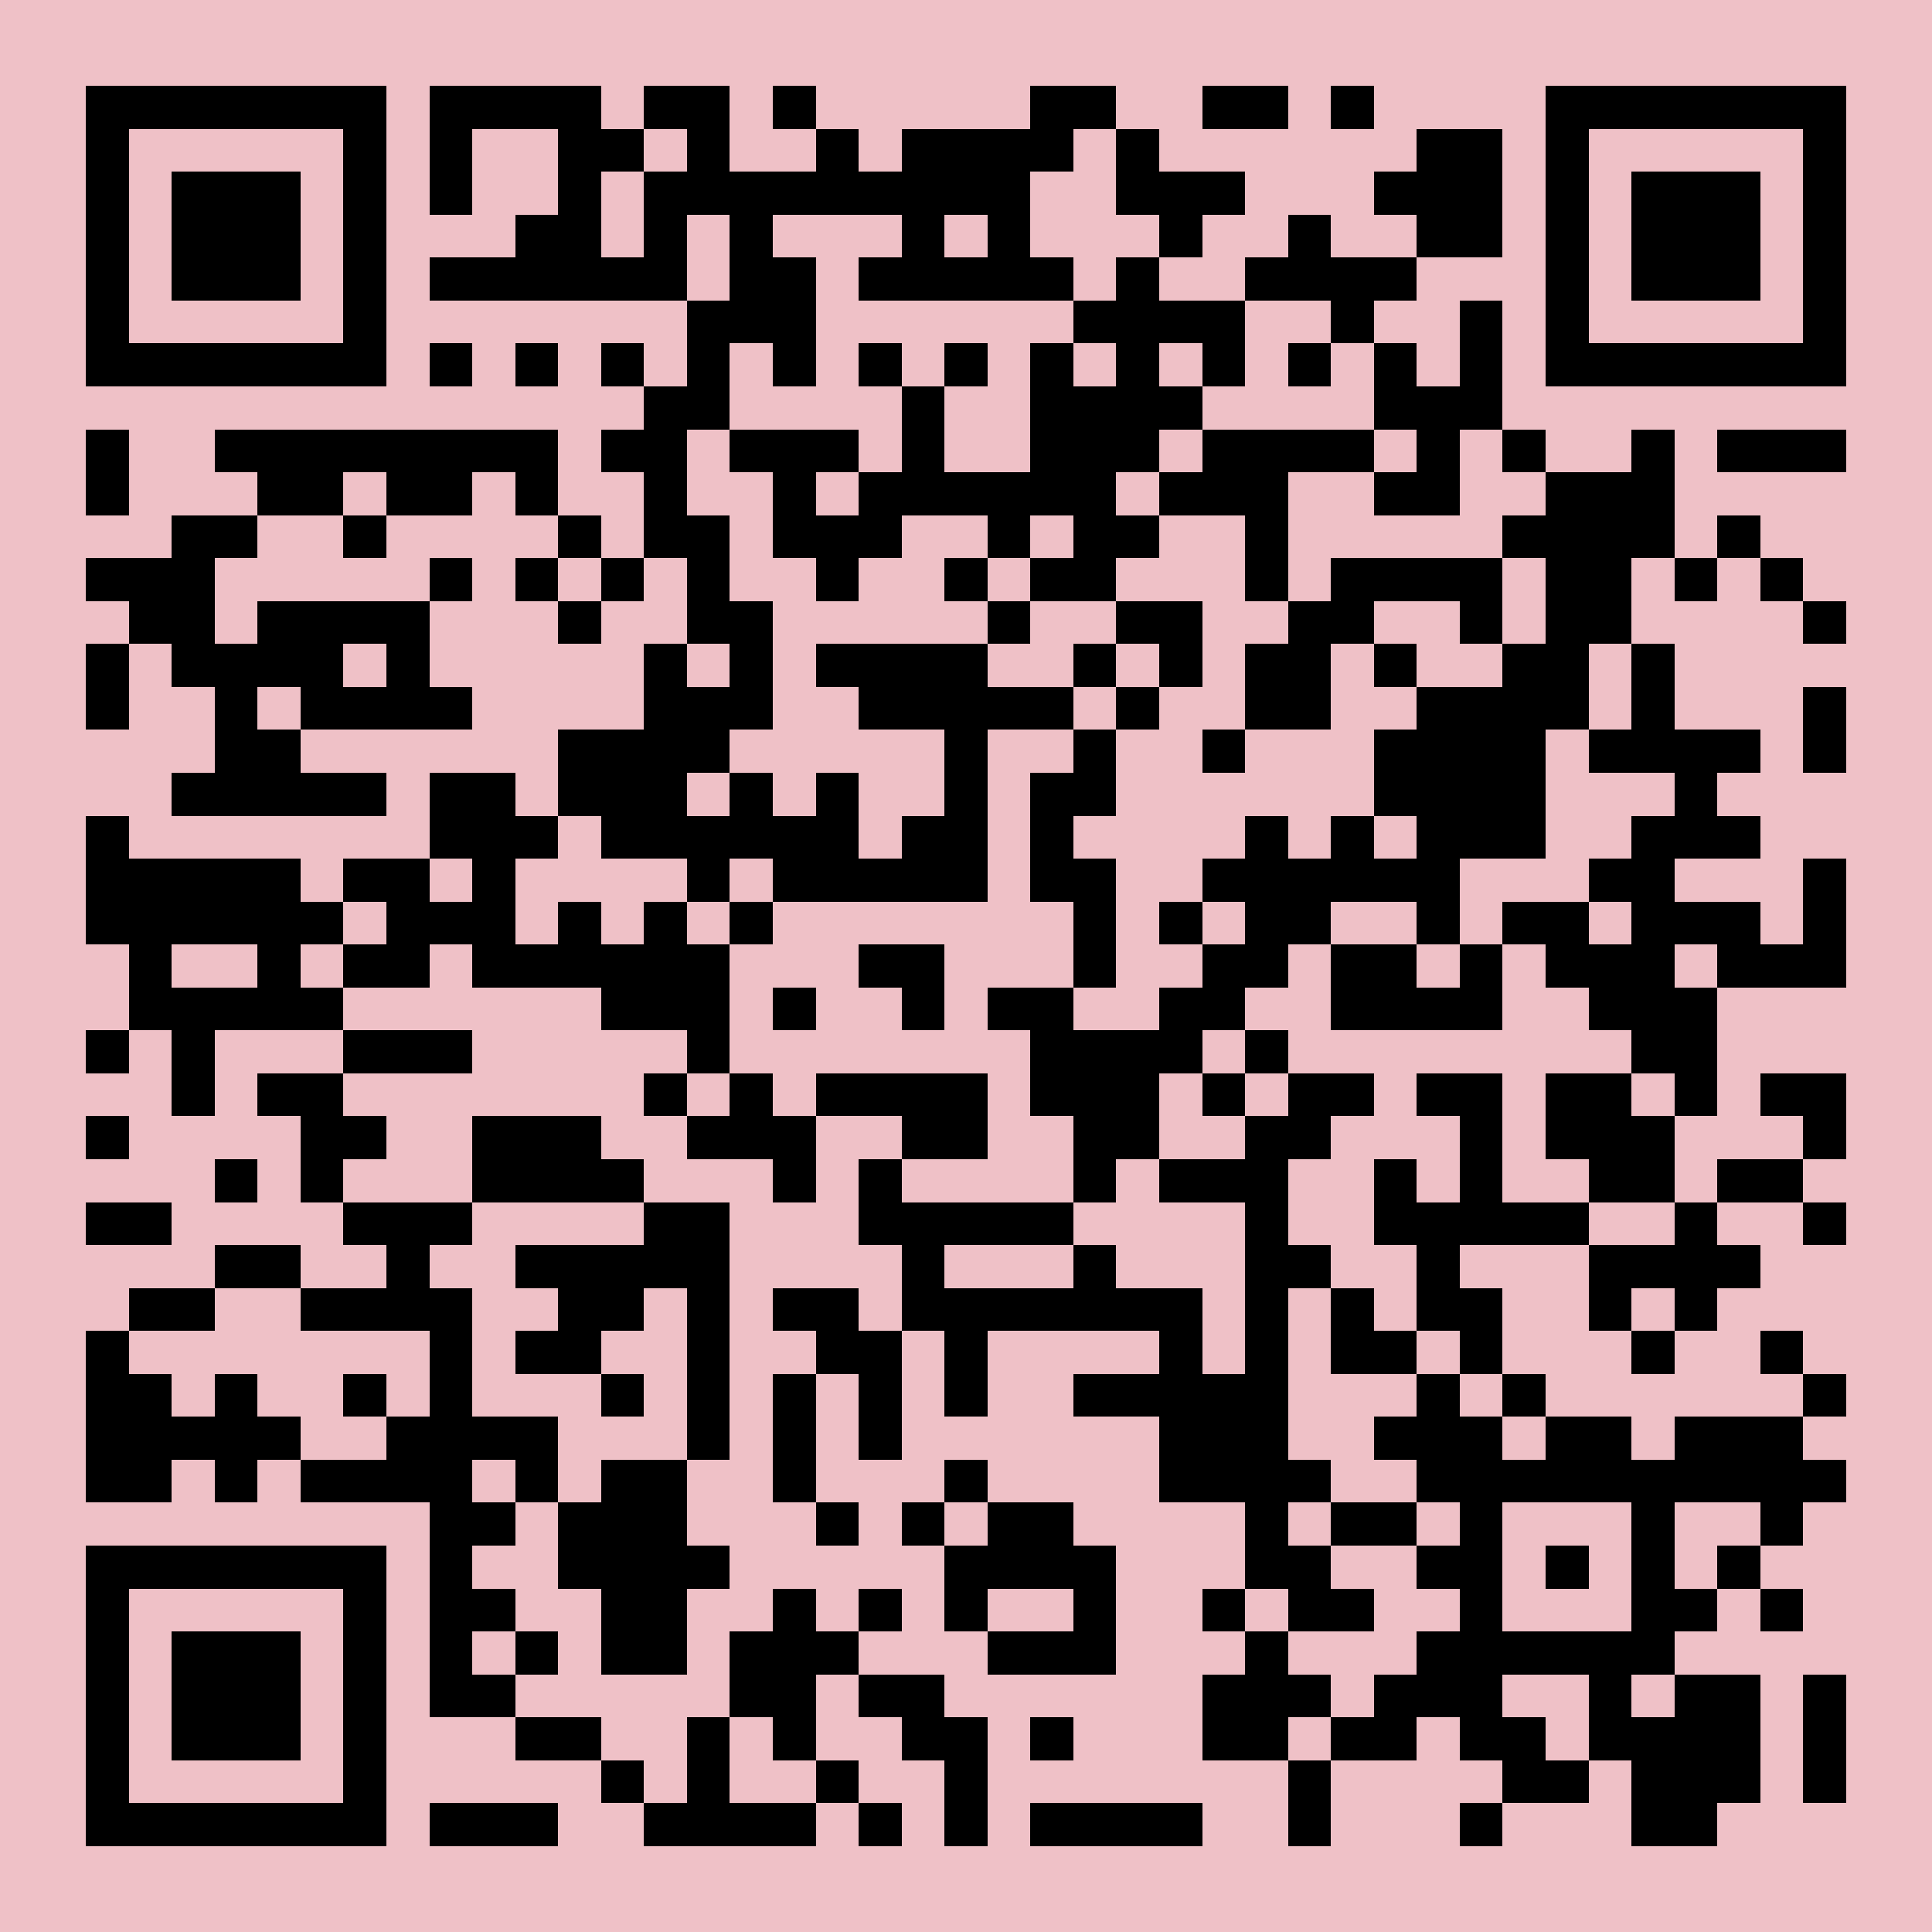
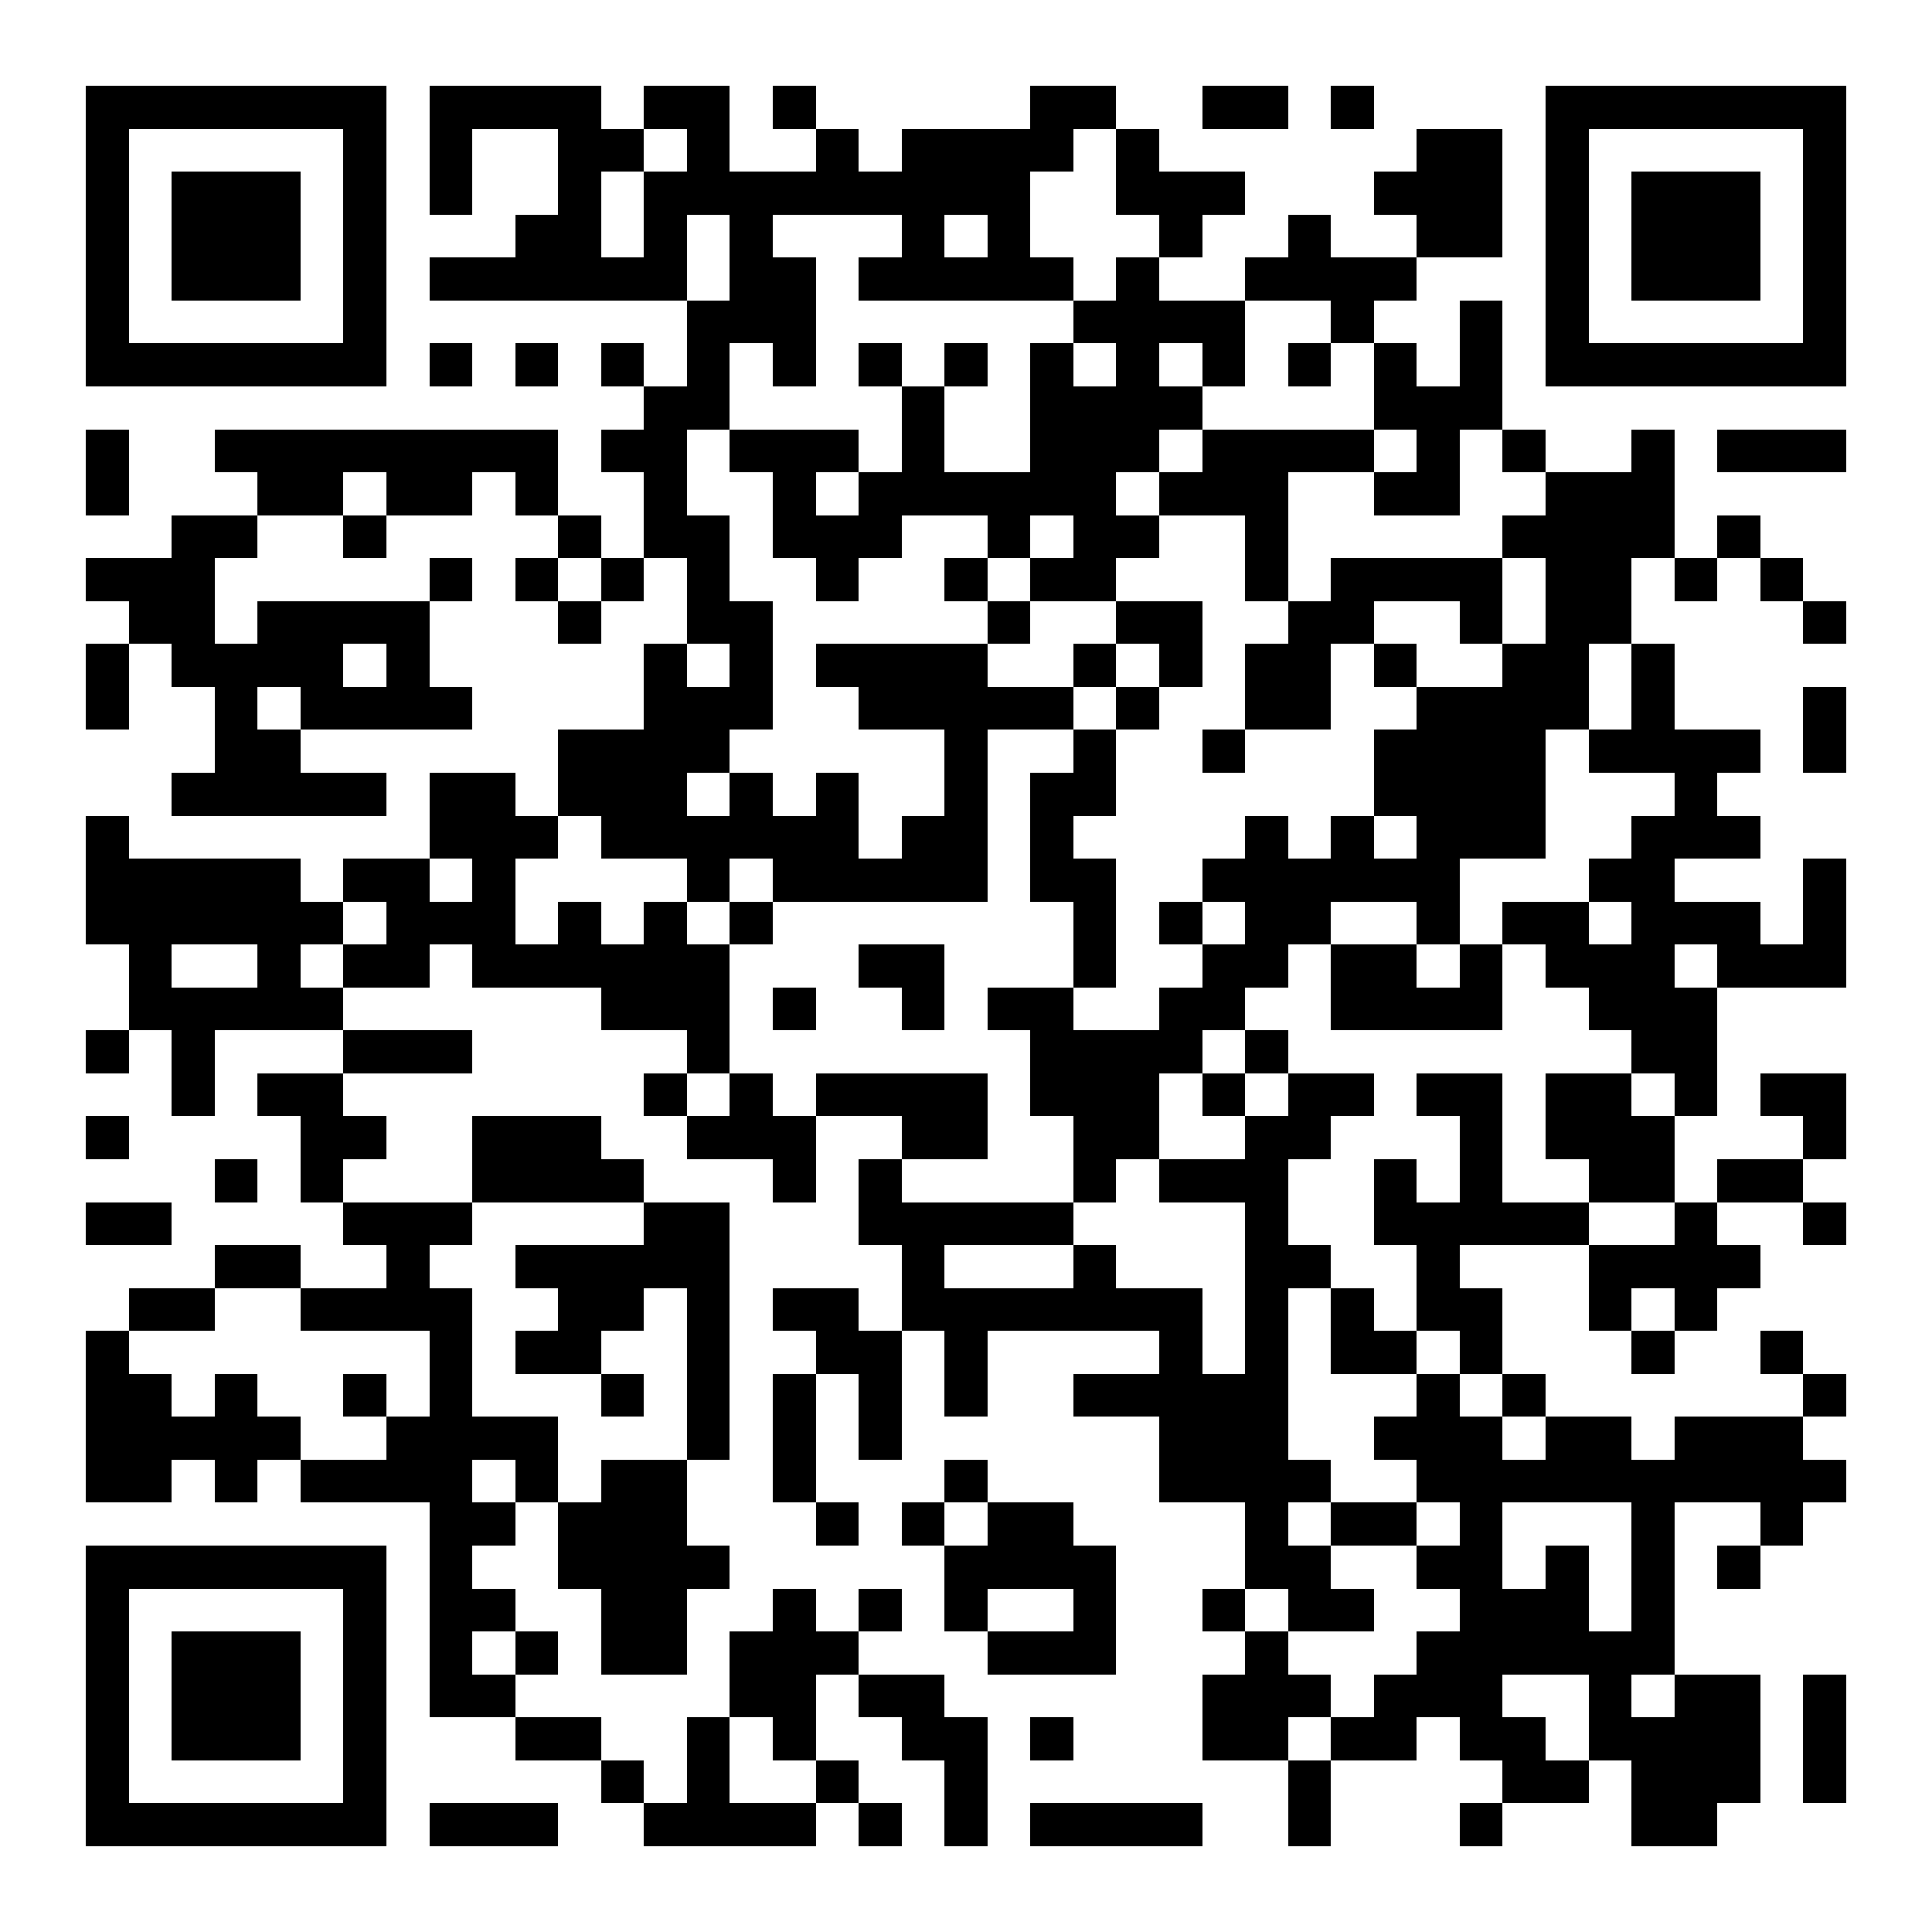
<svg xmlns="http://www.w3.org/2000/svg" fill="#efc1c7" height="45" shape-rendering="crispEdges" style="fill: #efc1c7;" viewBox="0 0 45 45" width="45">
-   <path d="M0 0h45v45H0z" />
-   <path d="M2 2.5h7m1 0h4m1 0h2m1 0h1m5 0h2m2 0h2m1 0h1m4 0h7M2 3.5h1m5 0h1m1 0h1m2 0h2m1 0h1m2 0h1m1 0h4m1 0h1m6 0h2m1 0h1m5 0h1M2 4.5h1m1 0h3m1 0h1m1 0h1m2 0h1m1 0h9m2 0h3m3 0h3m1 0h1m1 0h3m1 0h1M2 5.5h1m1 0h3m1 0h1m3 0h2m1 0h1m1 0h1m3 0h1m1 0h1m3 0h1m2 0h1m2 0h2m1 0h1m1 0h3m1 0h1M2 6.5h1m1 0h3m1 0h1m1 0h6m1 0h2m1 0h5m1 0h1m2 0h4m3 0h1m1 0h3m1 0h1M2 7.5h1m5 0h1m7 0h3m6 0h4m2 0h1m2 0h1m1 0h1m5 0h1M2 8.5h7m1 0h1m1 0h1m1 0h1m1 0h1m1 0h1m1 0h1m1 0h1m1 0h1m1 0h1m1 0h1m1 0h1m1 0h1m1 0h1m1 0h7M15 9.5h2m4 0h1m2 0h4m4 0h3M2 10.5h1m2 0h8m1 0h2m1 0h3m1 0h1m2 0h3m1 0h4m1 0h1m1 0h1m2 0h1m1 0h3M2 11.5h1m3 0h2m1 0h2m1 0h1m2 0h1m2 0h1m1 0h6m1 0h3m2 0h2m2 0h3M4 12.5h2m2 0h1m4 0h1m1 0h2m1 0h3m2 0h1m1 0h2m2 0h1m5 0h4m1 0h1M2 13.5h3m5 0h1m1 0h1m1 0h1m1 0h1m2 0h1m2 0h1m1 0h2m3 0h1m1 0h4m1 0h2m1 0h1m1 0h1M3 14.5h2m1 0h4m3 0h1m2 0h2m5 0h1m2 0h2m2 0h2m2 0h1m1 0h2m4 0h1M2 15.5h1m1 0h4m1 0h1m5 0h1m1 0h1m1 0h4m2 0h1m1 0h1m1 0h2m1 0h1m2 0h2m1 0h1M2 16.5h1m2 0h1m1 0h4m4 0h3m2 0h5m1 0h1m2 0h2m2 0h4m1 0h1m3 0h1M5 17.5h2m6 0h4m5 0h1m2 0h1m2 0h1m3 0h4m1 0h4m1 0h1M4 18.5h5m1 0h2m1 0h3m1 0h1m1 0h1m2 0h1m1 0h2m6 0h4m3 0h1M2 19.5h1m7 0h3m1 0h6m1 0h2m1 0h1m4 0h1m1 0h1m1 0h3m2 0h3M2 20.5h5m1 0h2m1 0h1m4 0h1m1 0h5m1 0h2m2 0h6m3 0h2m3 0h1M2 21.5h6m1 0h3m1 0h1m1 0h1m1 0h1m7 0h1m1 0h1m1 0h2m2 0h1m1 0h2m1 0h3m1 0h1M3 22.5h1m2 0h1m1 0h2m1 0h6m3 0h2m3 0h1m2 0h2m1 0h2m1 0h1m1 0h3m1 0h3M3 23.5h5m6 0h3m1 0h1m2 0h1m1 0h2m2 0h2m2 0h4m2 0h3M2 24.5h1m1 0h1m3 0h3m5 0h1m7 0h4m1 0h1m8 0h2M4 25.5h1m1 0h2m7 0h1m1 0h1m1 0h4m1 0h3m1 0h1m1 0h2m1 0h2m1 0h2m1 0h1m1 0h2M2 26.5h1m4 0h2m2 0h3m2 0h3m2 0h2m2 0h2m2 0h2m3 0h1m1 0h3m3 0h1M5 27.5h1m1 0h1m3 0h4m3 0h1m1 0h1m4 0h1m1 0h3m2 0h1m1 0h1m2 0h2m1 0h2M2 28.5h2m4 0h3m4 0h2m3 0h5m4 0h1m2 0h5m2 0h1m2 0h1M5 29.5h2m2 0h1m2 0h5m4 0h1m3 0h1m3 0h2m2 0h1m3 0h4M3 30.5h2m2 0h4m2 0h2m1 0h1m1 0h2m1 0h7m1 0h1m1 0h1m1 0h2m2 0h1m1 0h1M2 31.5h1m7 0h1m1 0h2m2 0h1m2 0h2m1 0h1m4 0h1m1 0h1m1 0h2m1 0h1m3 0h1m2 0h1M2 32.5h2m1 0h1m2 0h1m1 0h1m3 0h1m1 0h1m1 0h1m1 0h1m1 0h1m2 0h5m3 0h1m1 0h1m6 0h1M2 33.5h5m2 0h4m3 0h1m1 0h1m1 0h1m6 0h3m2 0h3m1 0h2m1 0h3M2 34.5h2m1 0h1m1 0h4m1 0h1m1 0h2m2 0h1m3 0h1m4 0h4m2 0h10M10 35.5h2m1 0h3m3 0h1m1 0h1m1 0h2m4 0h1m1 0h2m1 0h1m3 0h1m2 0h1M2 36.5h7m1 0h1m2 0h4m5 0h4m3 0h2m2 0h2m1 0h1m1 0h1m1 0h1M2 37.5h1m5 0h1m1 0h2m2 0h2m2 0h1m1 0h1m1 0h1m2 0h1m2 0h1m1 0h2m2 0h1m3 0h2m1 0h1M2 38.5h1m1 0h3m1 0h1m1 0h1m1 0h1m1 0h2m1 0h3m3 0h3m3 0h1m3 0h6M2 39.5h1m1 0h3m1 0h1m1 0h2m5 0h2m1 0h2m6 0h3m1 0h3m2 0h1m1 0h2m1 0h1M2 40.5h1m1 0h3m1 0h1m3 0h2m2 0h1m1 0h1m2 0h2m1 0h1m3 0h2m1 0h2m1 0h2m1 0h4m1 0h1M2 41.5h1m5 0h1m5 0h1m1 0h1m2 0h1m2 0h1m7 0h1m4 0h2m1 0h3m1 0h1M2 42.5h7m1 0h3m2 0h4m1 0h1m1 0h1m1 0h4m2 0h1m3 0h1m3 0h2" stroke="#000" />
+   <path d="M2 2.5h7m1 0h4m1 0h2m1 0h1m5 0h2m2 0h2m1 0h1m4 0h7M2 3.5h1m5 0h1m1 0h1m2 0h2m1 0h1m2 0h1m1 0h4m1 0h1m6 0h2m1 0h1m5 0h1M2 4.5h1m1 0h3m1 0h1m1 0h1m2 0h1m1 0h9m2 0h3m3 0h3m1 0h1m1 0h3m1 0h1M2 5.5h1m1 0h3m1 0h1m3 0h2m1 0h1m1 0h1m3 0h1m1 0h1m3 0h1m2 0h1m2 0h2m1 0h1m1 0h3m1 0h1M2 6.5h1m1 0h3m1 0h1m1 0h6m1 0h2m1 0h5m1 0h1m2 0h4m3 0h1m1 0h3m1 0h1M2 7.5h1m5 0h1m7 0h3m6 0h4m2 0h1m2 0h1m1 0h1m5 0h1M2 8.5h7m1 0h1m1 0h1m1 0h1m1 0h1m1 0h1m1 0h1m1 0h1m1 0h1m1 0h1m1 0h1m1 0h1m1 0h1m1 0h1m1 0h7M15 9.5h2m4 0h1m2 0h4m4 0h3M2 10.5h1m2 0h8m1 0h2m1 0h3m1 0h1m2 0h3m1 0h4m1 0h1m1 0h1m2 0h1m1 0h3M2 11.5h1m3 0h2m1 0h2m1 0h1m2 0h1m2 0h1m1 0h6m1 0h3m2 0h2m2 0h3M4 12.5h2m2 0h1m4 0h1m1 0h2m1 0h3m2 0h1m1 0h2m2 0h1m5 0h4m1 0h1M2 13.5h3m5 0h1m1 0h1m1 0h1m1 0h1m2 0h1m2 0h1m1 0h2m3 0h1m1 0h4m1 0h2m1 0h1m1 0h1M3 14.5h2m1 0h4m3 0h1m2 0h2m5 0h1m2 0h2m2 0h2m2 0h1m1 0h2m4 0h1M2 15.5h1m1 0h4m1 0h1m5 0h1m1 0h1m1 0h4m2 0h1m1 0h1m1 0h2m1 0h1m2 0h2m1 0h1M2 16.5h1m2 0h1m1 0h4m4 0h3m2 0h5m1 0h1m2 0h2m2 0h4m1 0h1m3 0h1M5 17.5h2m6 0h4m5 0h1m2 0h1m2 0h1m3 0h4m1 0h4m1 0h1M4 18.5h5m1 0h2m1 0h3m1 0h1m1 0h1m2 0h1m1 0h2m6 0h4m3 0h1M2 19.5h1m7 0h3m1 0h6m1 0h2m1 0h1m4 0h1m1 0h1m1 0h3m2 0h3M2 20.5h5m1 0h2m1 0h1m4 0h1m1 0h5m1 0h2m2 0h6m3 0h2m3 0h1M2 21.5h6m1 0h3m1 0h1m1 0h1m1 0h1m7 0h1m1 0h1m1 0h2m2 0h1m1 0h2m1 0h3m1 0h1M3 22.5h1m2 0h1m1 0h2m1 0h6m3 0h2m3 0h1m2 0h2m1 0h2m1 0h1m1 0h3m1 0h3M3 23.5h5m6 0h3m1 0h1m2 0h1m1 0h2m2 0h2m2 0h4m2 0h3M2 24.5h1m1 0h1m3 0h3m5 0h1m7 0h4m1 0h1m8 0h2M4 25.5h1m1 0h2m7 0h1m1 0h1m1 0h4m1 0h3m1 0h1m1 0h2m1 0h2m1 0h2m1 0h1m1 0h2M2 26.5h1m4 0h2m2 0h3m2 0h3m2 0h2m2 0h2m2 0h2m3 0h1m1 0h3m3 0h1M5 27.5h1m1 0h1m3 0h4m3 0h1m1 0h1m4 0h1m1 0h3m2 0h1m1 0h1m2 0h2m1 0h2M2 28.5h2m4 0h3m4 0h2m3 0h5m4 0h1m2 0h5m2 0h1m2 0h1M5 29.5h2m2 0h1m2 0h5m4 0h1m3 0h1m3 0h2m2 0h1m3 0h4M3 30.5h2m2 0h4m2 0h2m1 0h1m1 0h2m1 0h7m1 0h1m1 0h1m1 0h2m2 0h1m1 0h1M2 31.5h1m7 0h1m1 0h2m2 0h1m2 0h2m1 0h1m4 0h1m1 0h1m1 0h2m1 0h1m3 0h1m2 0h1M2 32.5h2m1 0h1m2 0h1m1 0h1m3 0h1m1 0h1m1 0h1m1 0h1m1 0h1m2 0h5m3 0h1m1 0h1m6 0h1M2 33.5h5m2 0h4m3 0h1m1 0h1m1 0h1m6 0h3m2 0h3m1 0h2m1 0h3M2 34.5h2m1 0h1m1 0h4m1 0h1m1 0h2m2 0h1m3 0h1m4 0h4m2 0h10M10 35.5h2m1 0h3m3 0h1m1 0h1m1 0h2m4 0h1m1 0h2m1 0h1m3 0h1m2 0h1M2 36.5h7m1 0h1m2 0h4m5 0h4m3 0h2m2 0h2m1 0h1m1 0h1m1 0h1M2 37.5h1m5 0h1m1 0h2m2 0h2m2 0h1m1 0h1m1 0h1m2 0h1m2 0h1m1 0h2m2 0h1h2m1 0h1M2 38.5h1m1 0h3m1 0h1m1 0h1m1 0h1m1 0h2m1 0h3m3 0h3m3 0h1m3 0h6M2 39.5h1m1 0h3m1 0h1m1 0h2m5 0h2m1 0h2m6 0h3m1 0h3m2 0h1m1 0h2m1 0h1M2 40.5h1m1 0h3m1 0h1m3 0h2m2 0h1m1 0h1m2 0h2m1 0h1m3 0h2m1 0h2m1 0h2m1 0h4m1 0h1M2 41.5h1m5 0h1m5 0h1m1 0h1m2 0h1m2 0h1m7 0h1m4 0h2m1 0h3m1 0h1M2 42.5h7m1 0h3m2 0h4m1 0h1m1 0h1m1 0h4m2 0h1m3 0h1m3 0h2" stroke="#000" />
</svg>